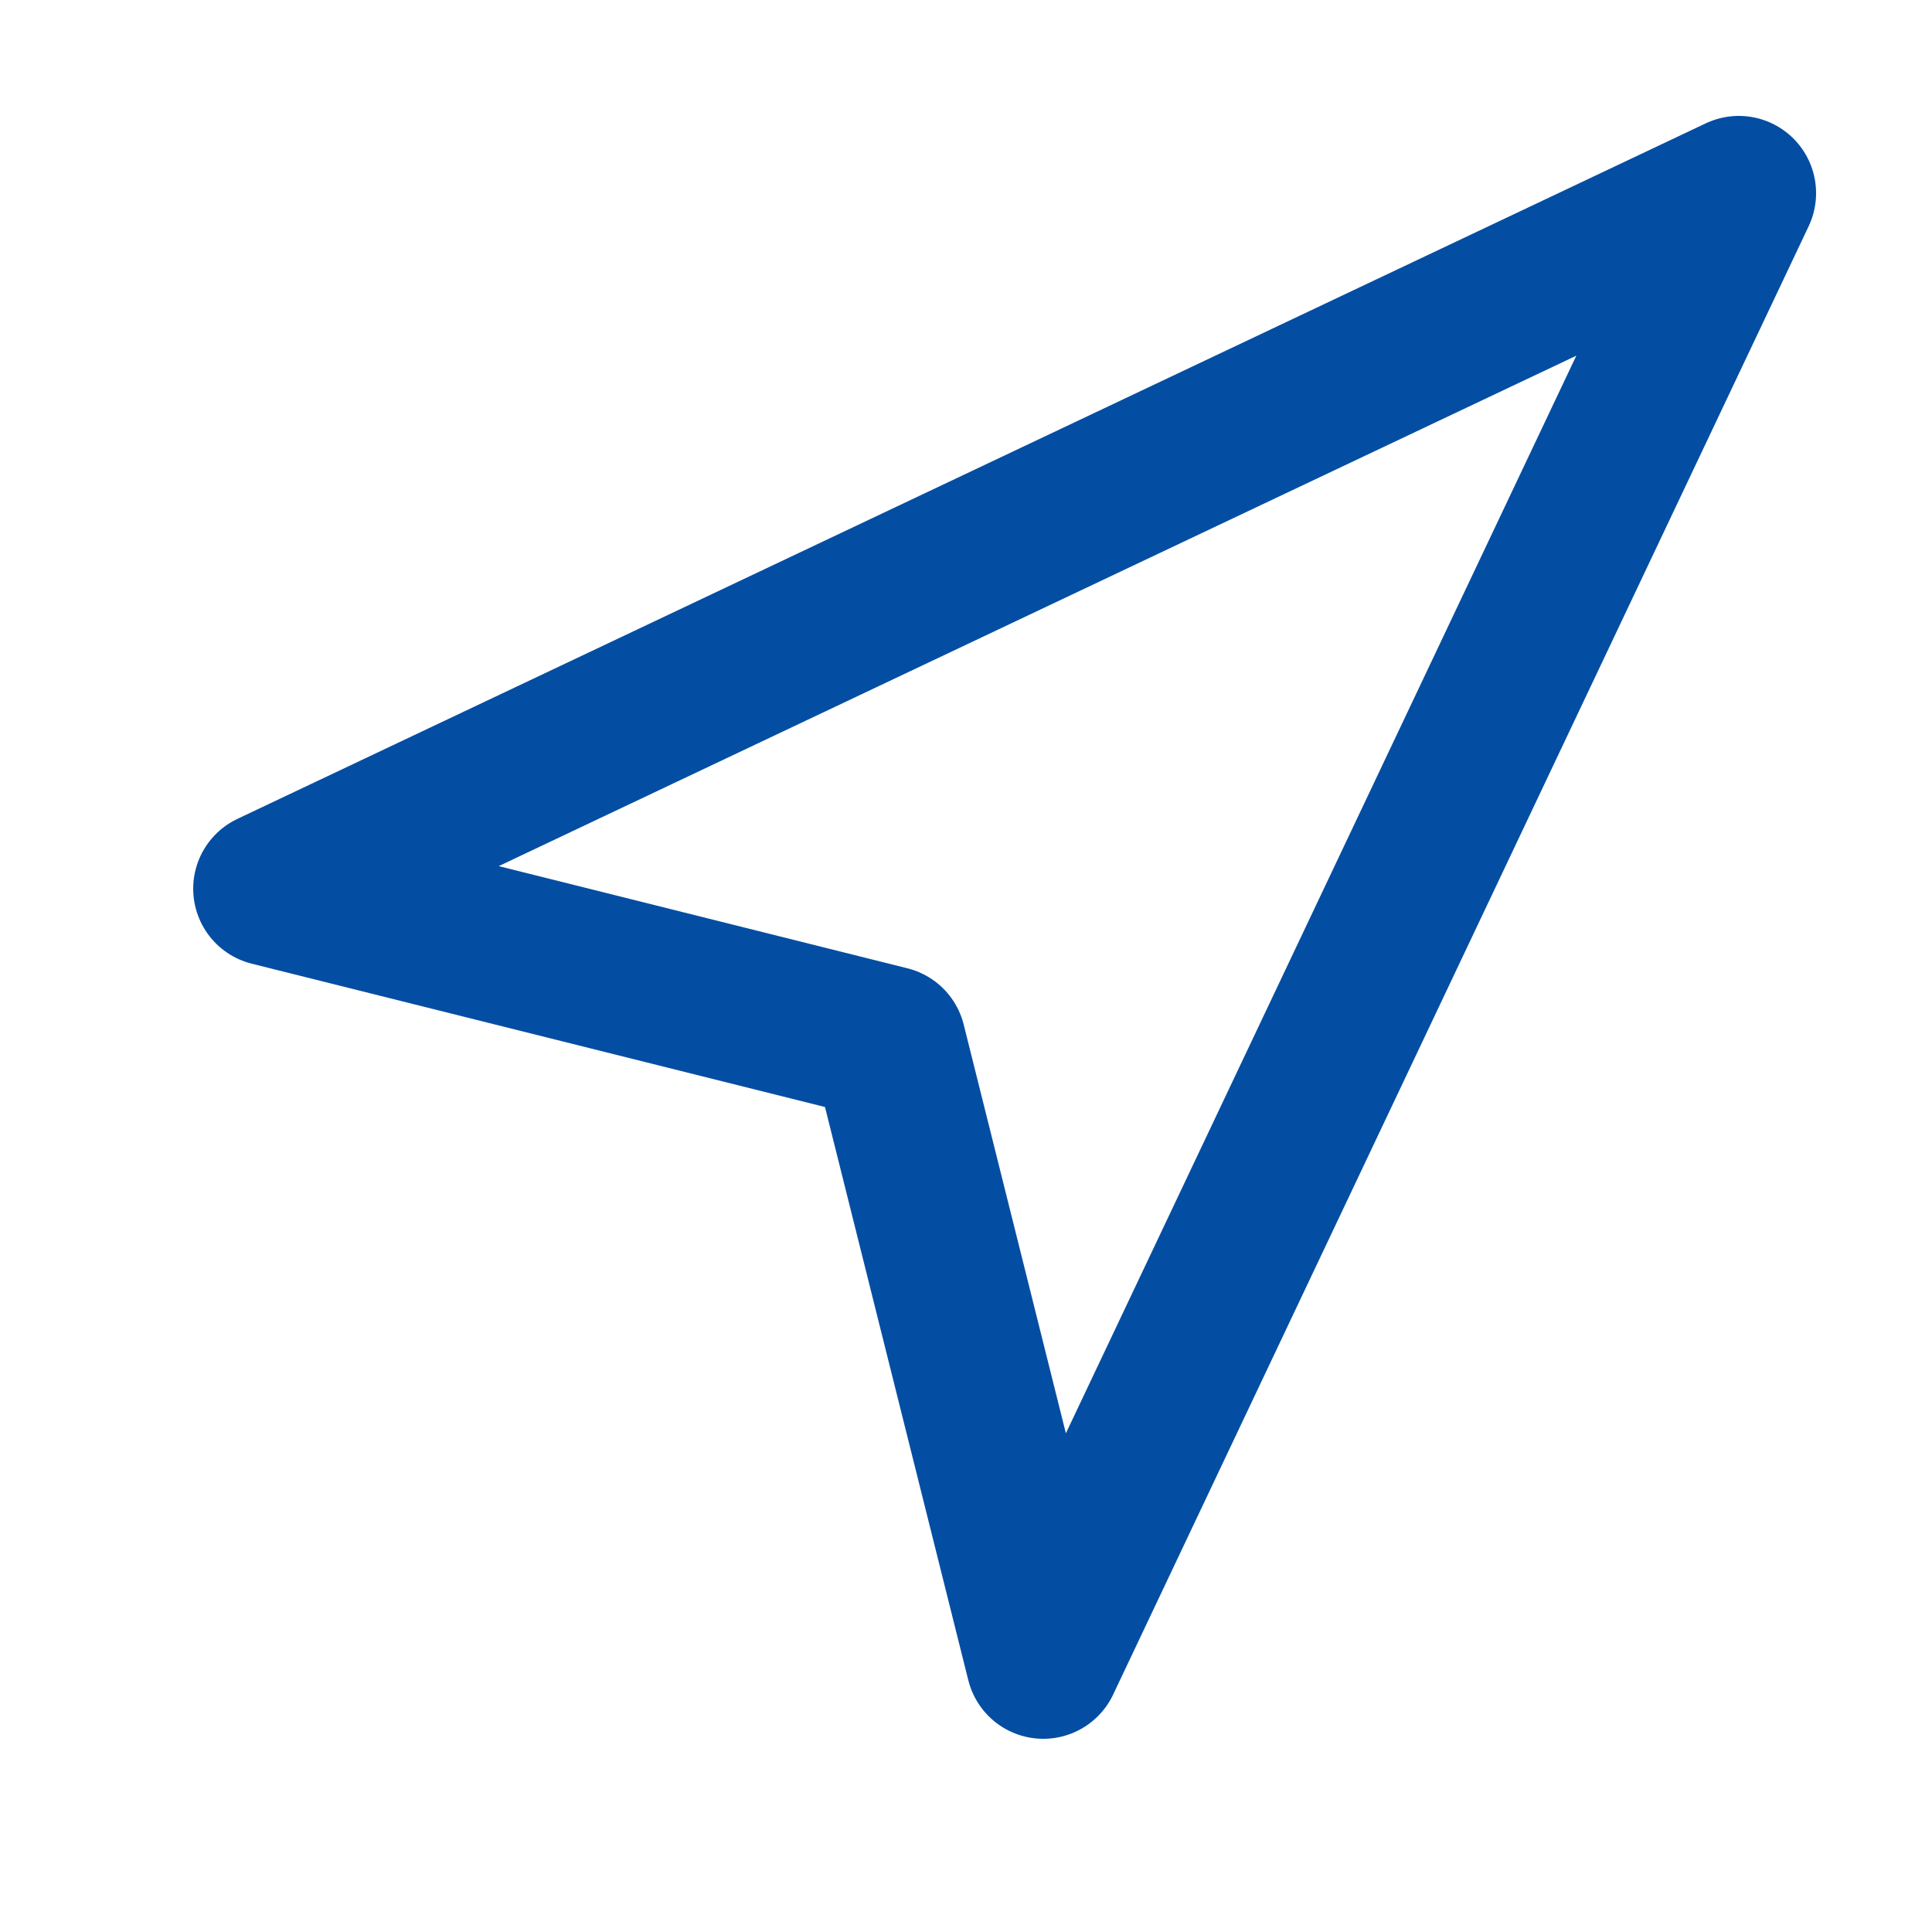
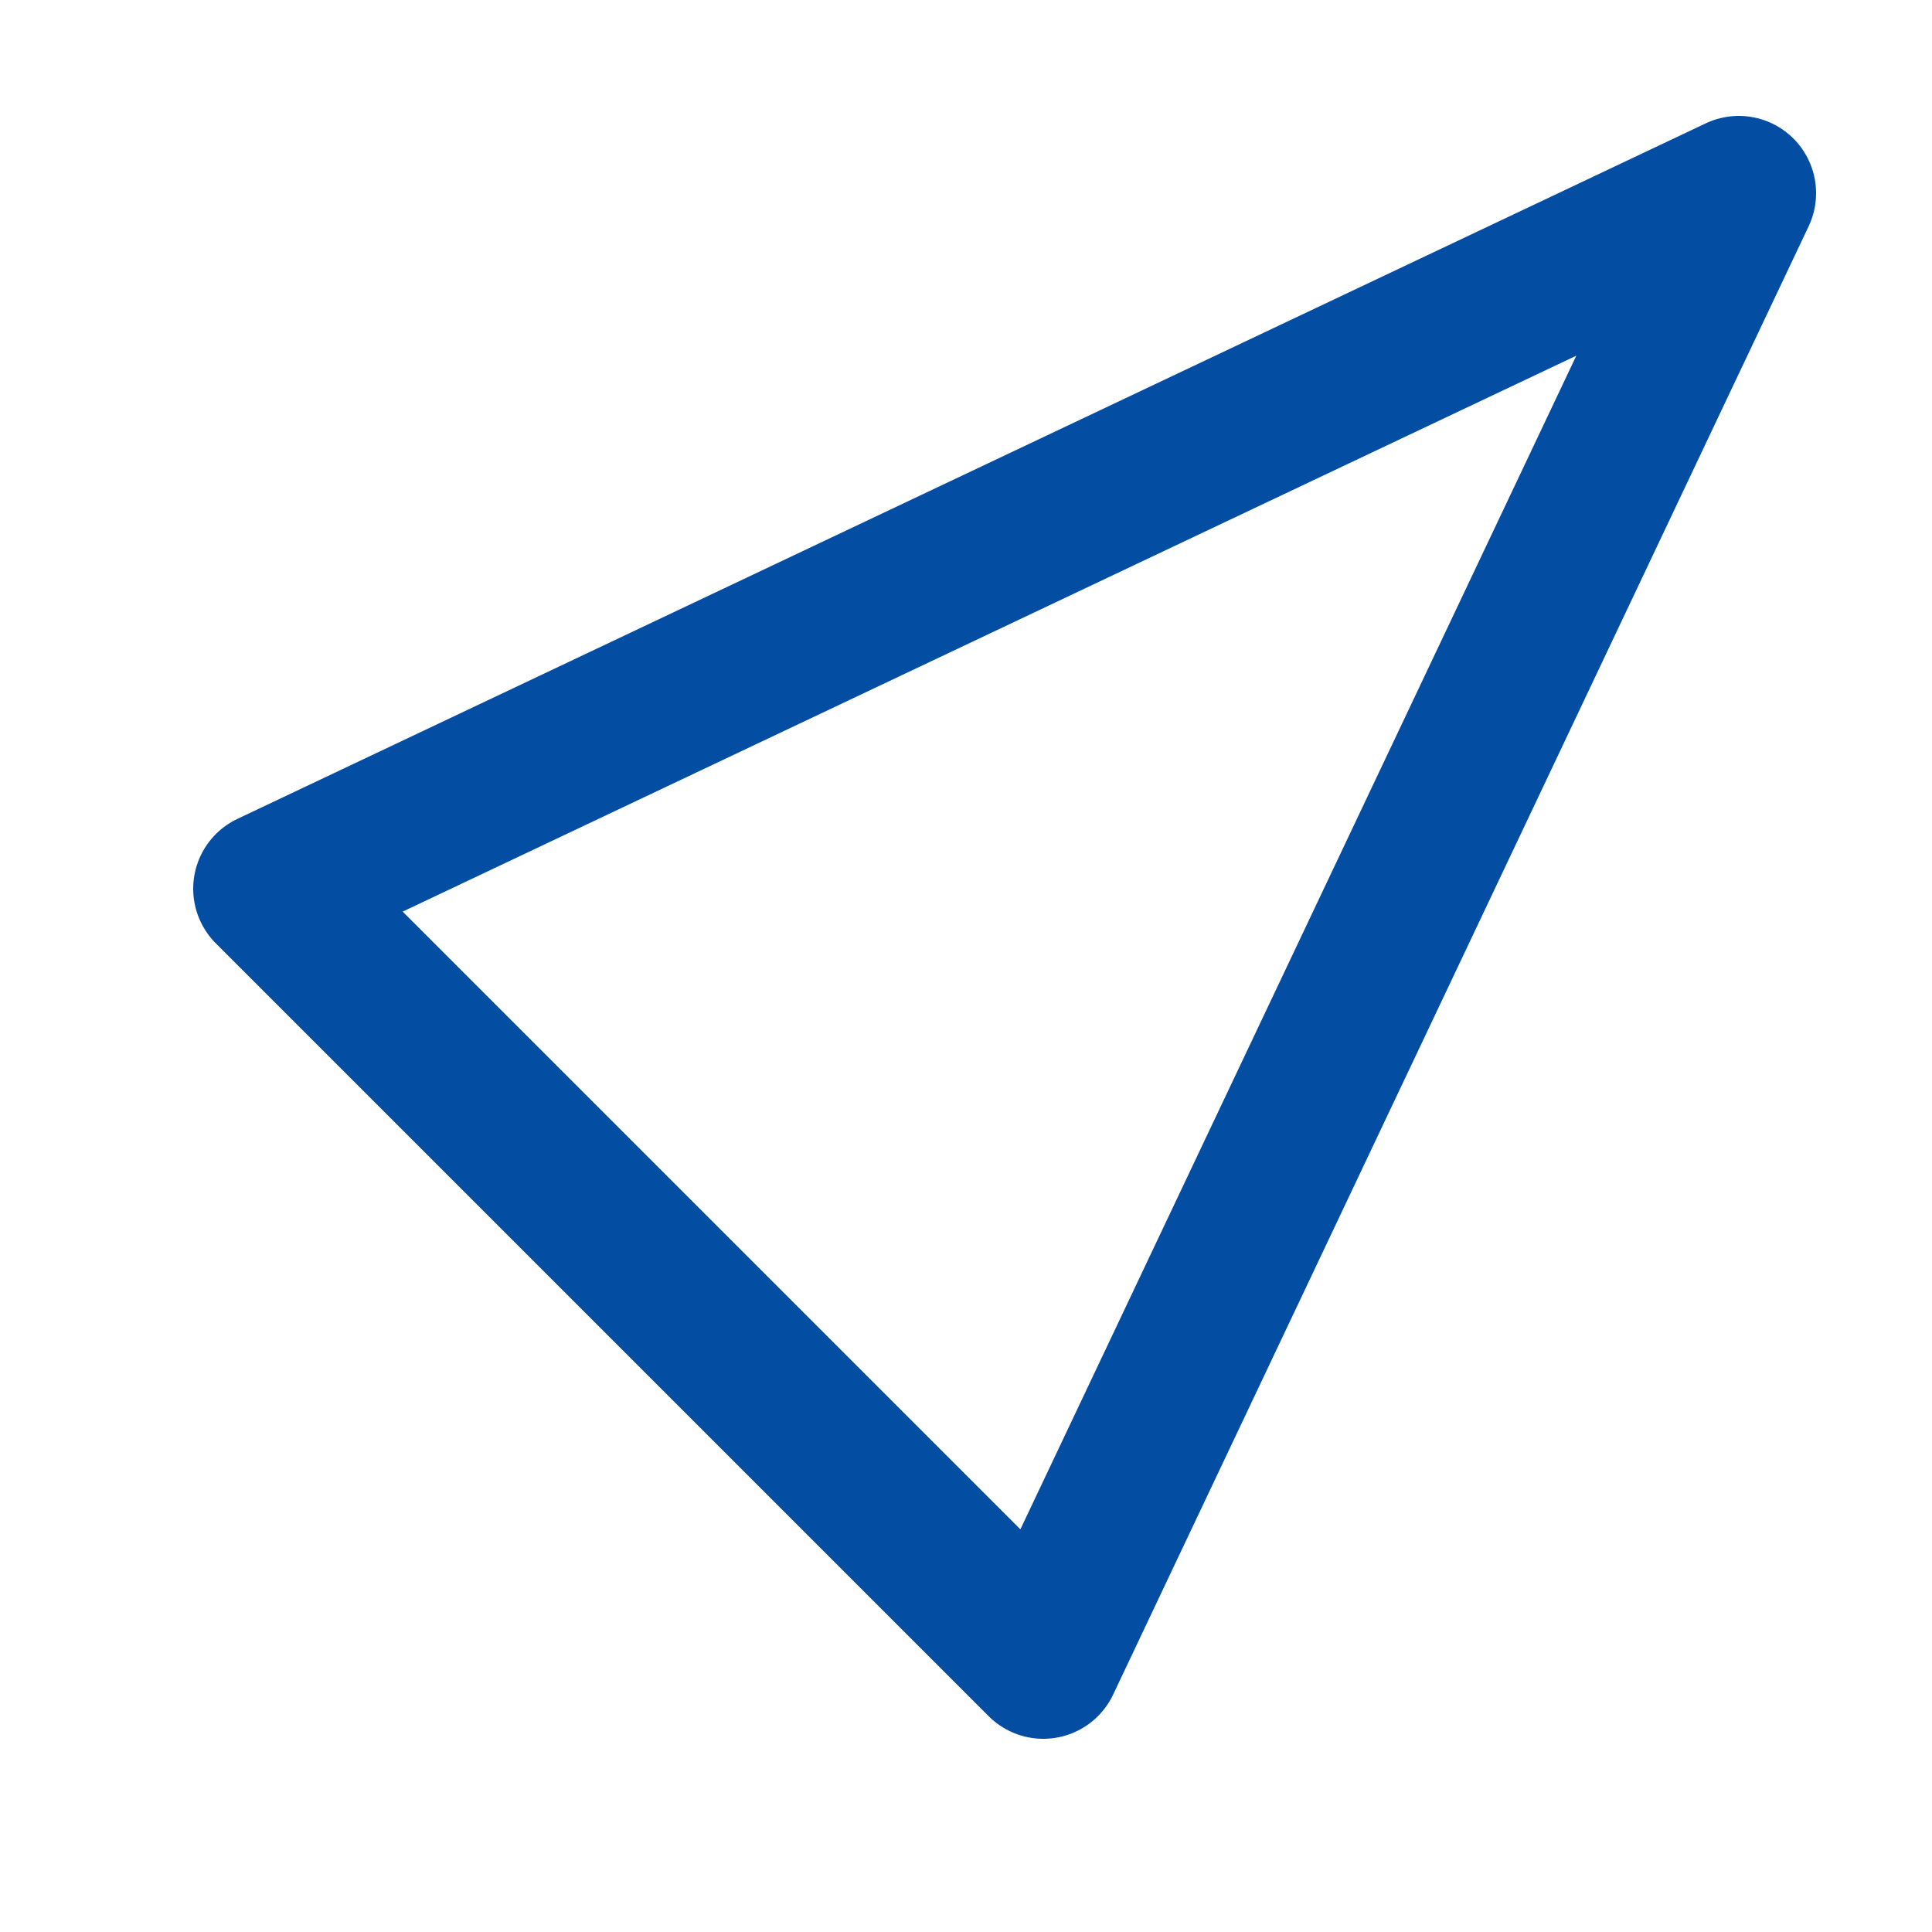
<svg xmlns="http://www.w3.org/2000/svg" width="25" height="25" viewBox="0 0 25 25" fill="none">
-   <path d="M3.5 11.5L22.5 2.5L13.5 21.5L11.5 13.5L3.5 11.5Z" stroke="#034EA2" stroke-width="2" stroke-linecap="round" stroke-linejoin="round" />
+   <path d="M3.5 11.5L22.5 2.5L13.5 21.5L3.5 11.5Z" stroke="#034EA2" stroke-width="2" stroke-linecap="round" stroke-linejoin="round" />
</svg>